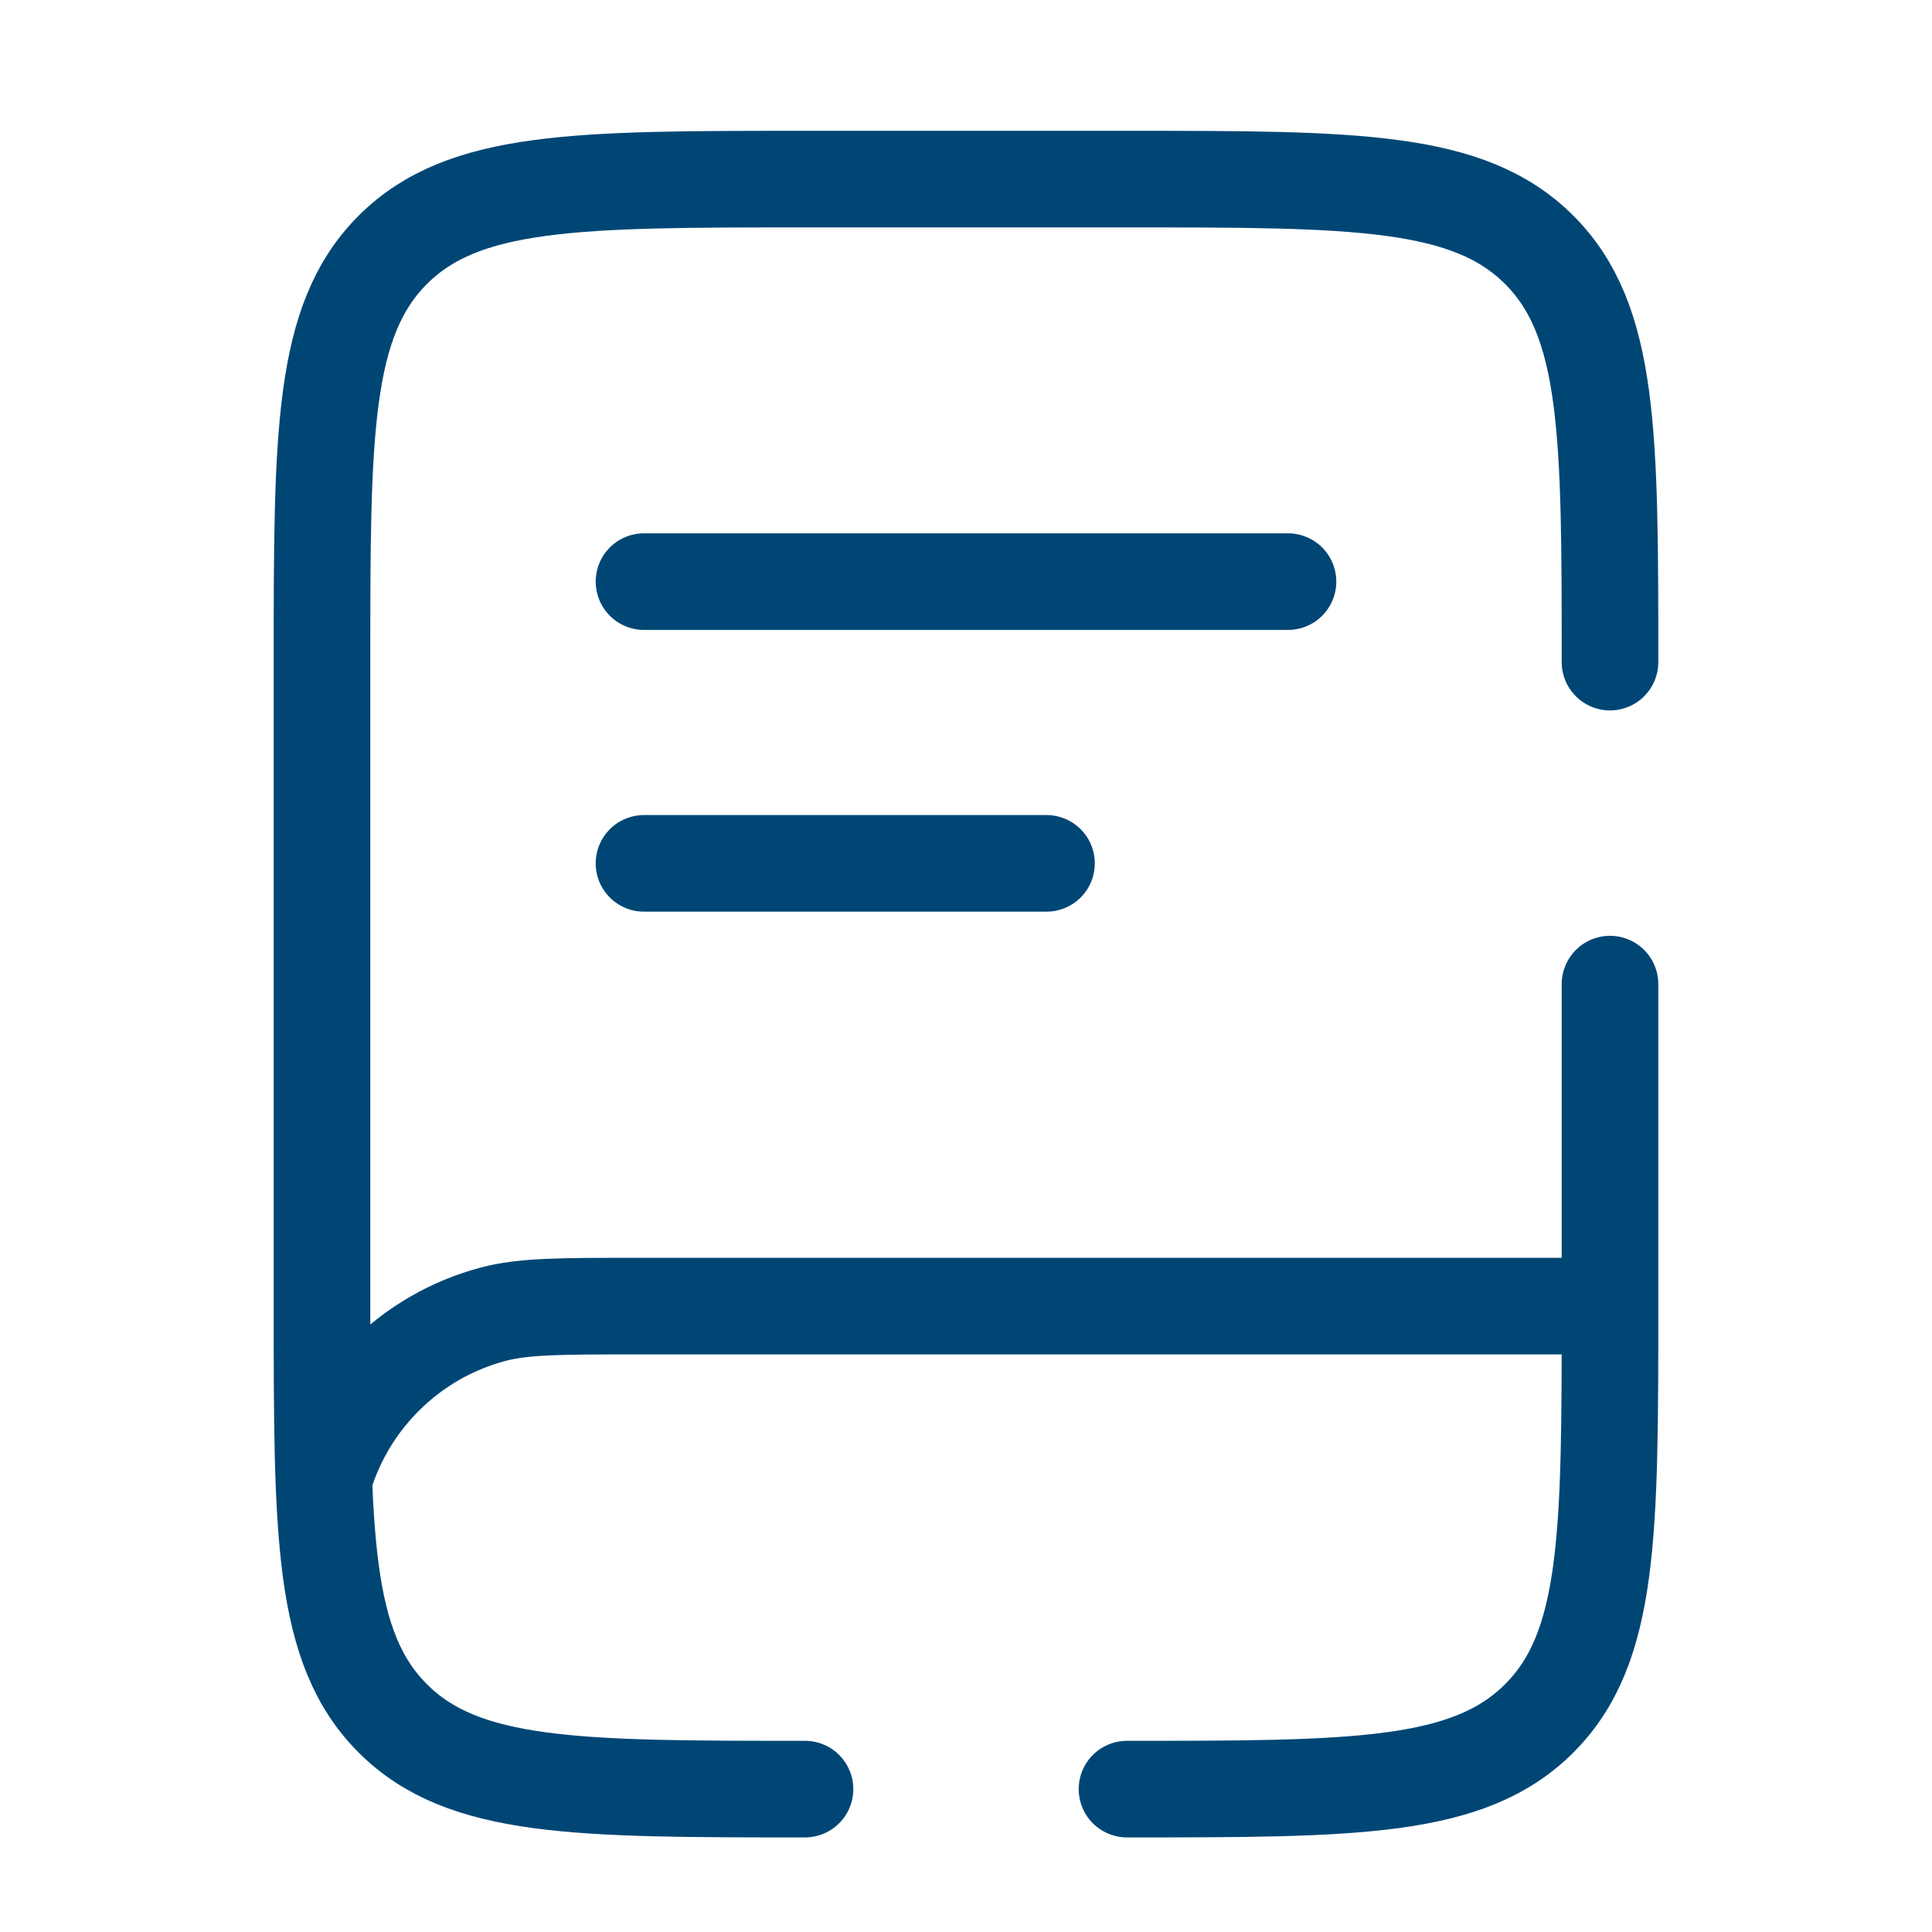
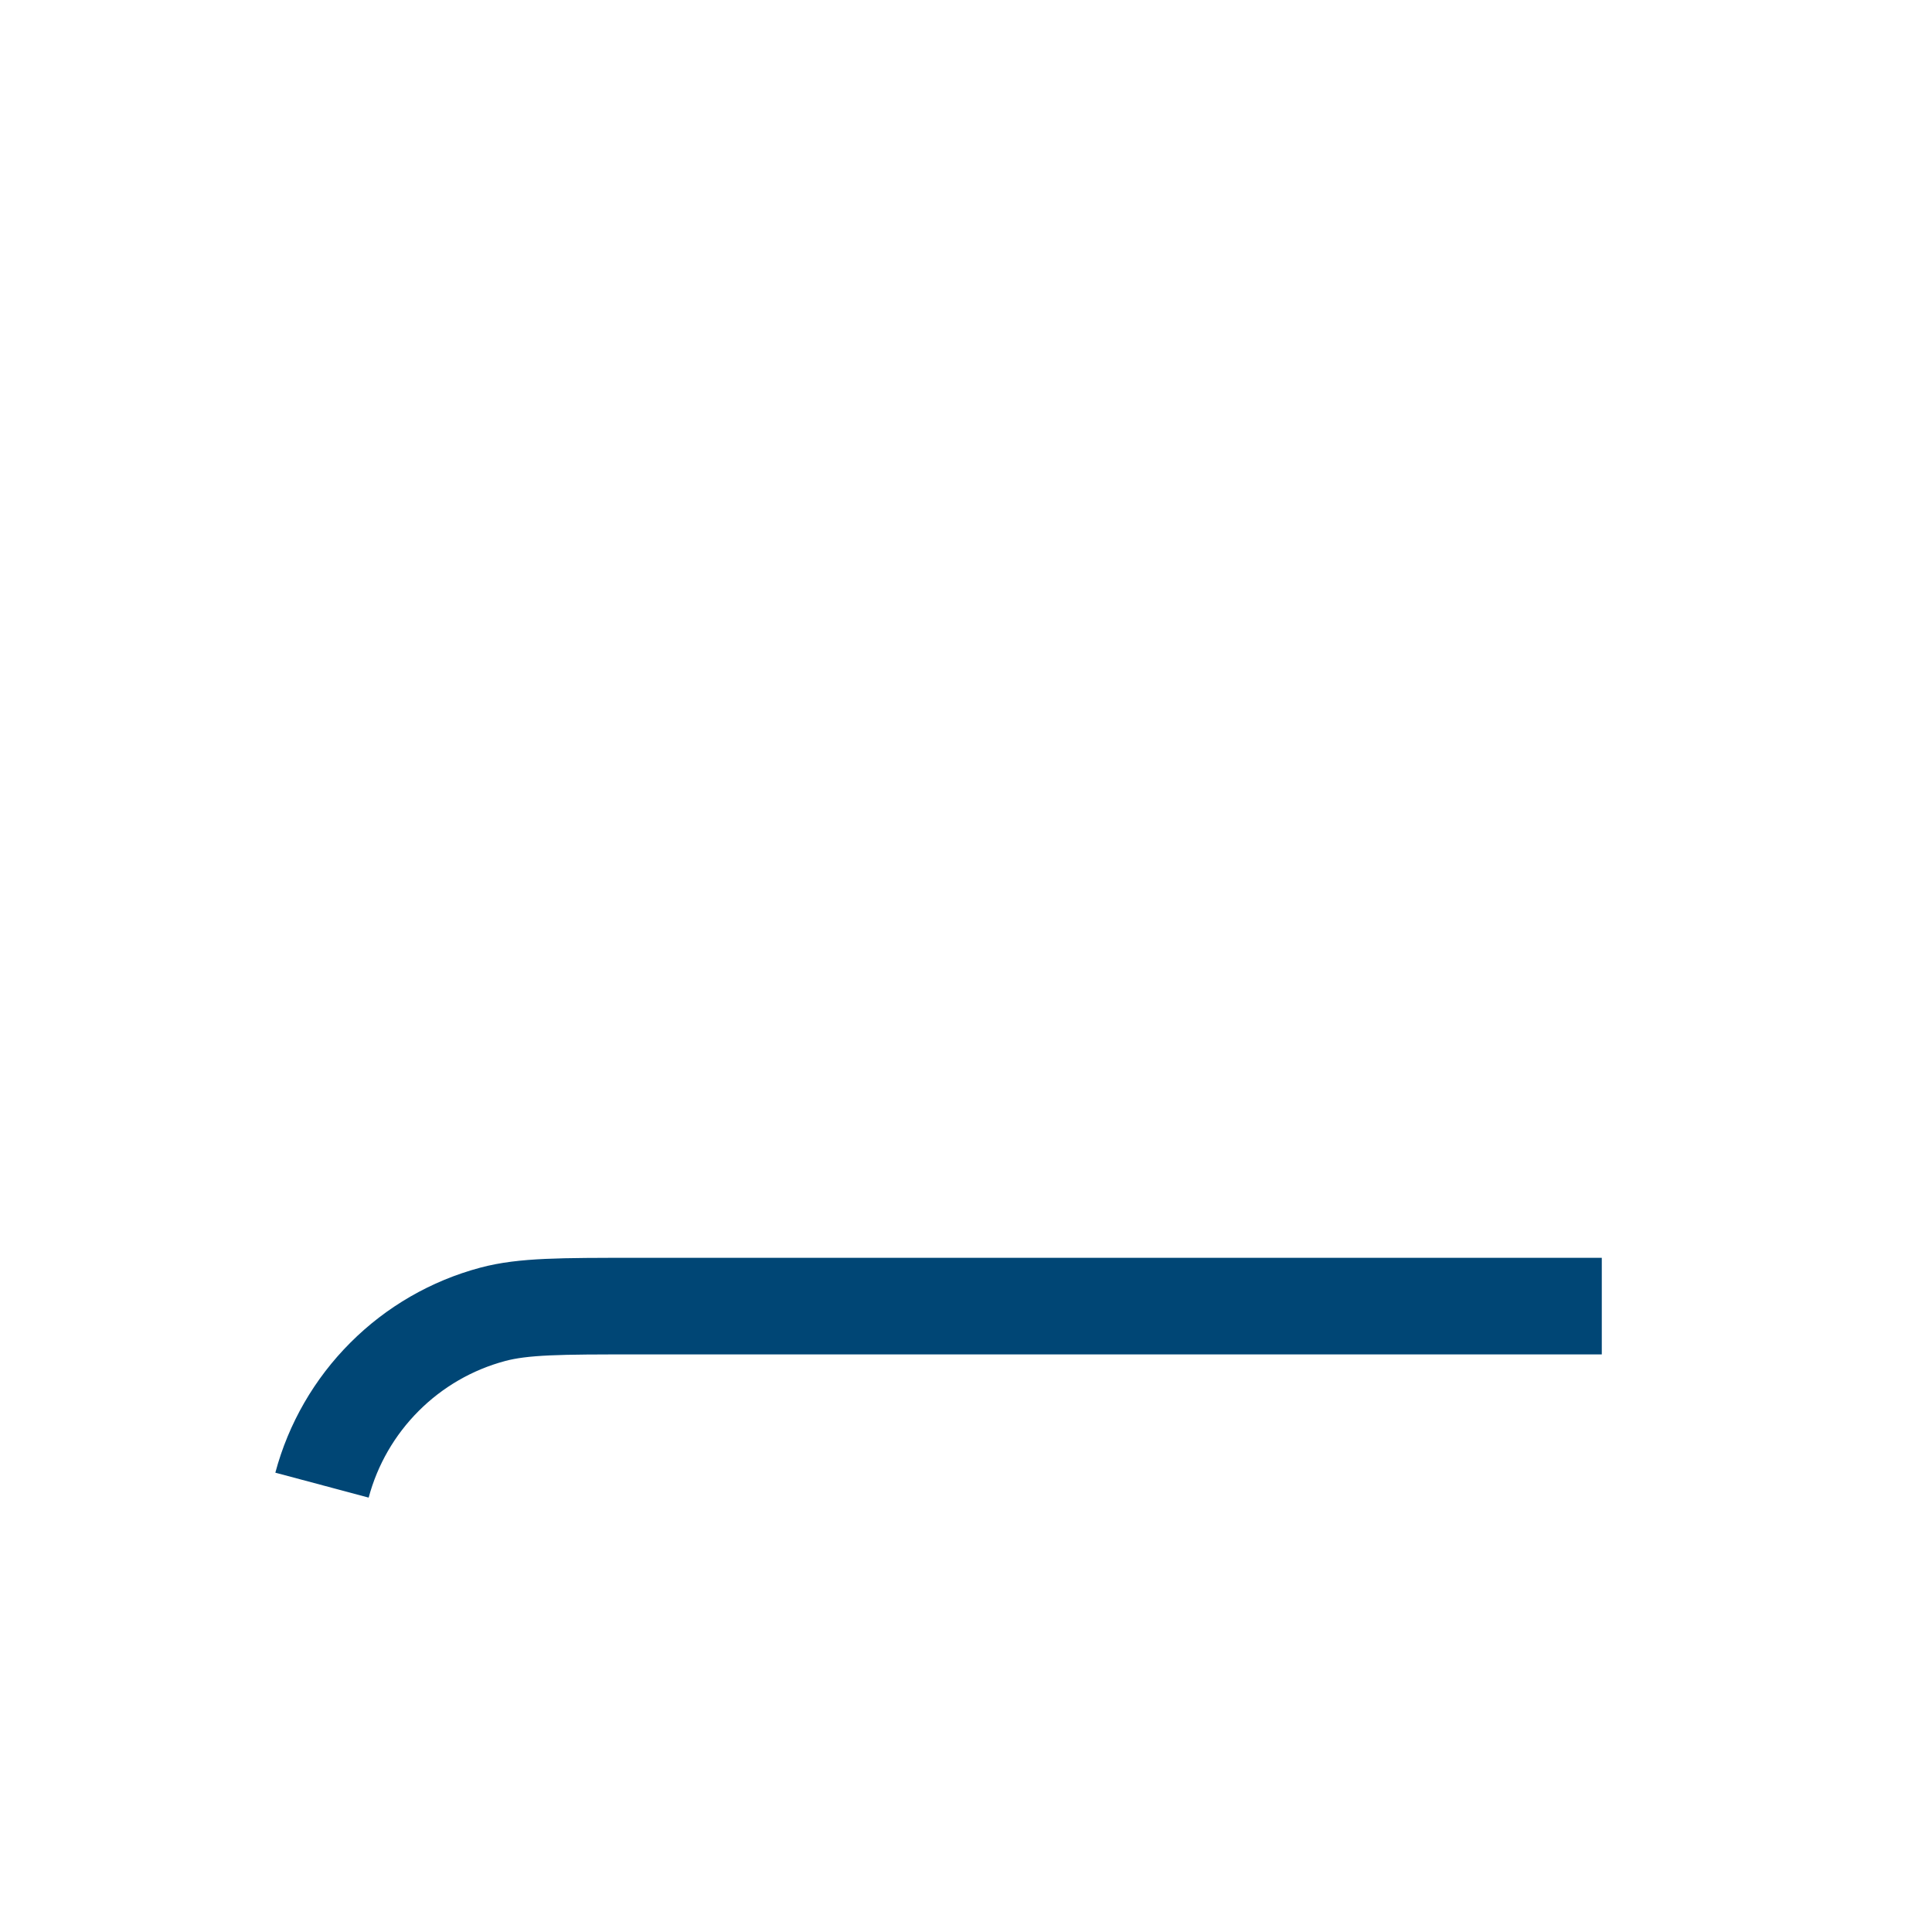
<svg xmlns="http://www.w3.org/2000/svg" width="24" height="24" viewBox="0 0 24 24" preserveAspectRatio="xMinYMin">
  <title />
  <g transform="rotate(0 12 12) translate(12 12) scale(1) translate(-12 -12) translate(0 -0.5)">
    <g transform="scale(1 1) translate(0 0)">
      <svg width="24" height="25" viewBox="0 0 24 25" fill="none" style="overflow: visible;">
        <path d="M19.898 16.725H7.898C6.968 16.725 6.503 16.725 6.121 16.827C5.612 16.963 5.148 17.231 4.776 17.604C4.404 17.976 4.136 18.44 4 18.949" stroke="#004675" stroke-width="1.2" />
-         <path d="M8 7.725H16M8 11.225H13M10 22.725C7.172 22.725 5.757 22.725 4.879 21.846C4 20.968 4 19.553 4 16.725V8.725C4 5.897 4 4.482 4.879 3.604C5.757 2.725 7.172 2.725 10 2.725H14C16.828 2.725 18.243 2.725 19.121 3.604C20 4.482 20 5.897 20 8.725M14 22.725C16.828 22.725 18.243 22.725 19.121 21.846C20 20.968 20 19.553 20 16.725V12.725" stroke="#004675" stroke-width="1.2" stroke-linecap="round" />
      </svg>
    </g>
  </g>
</svg>